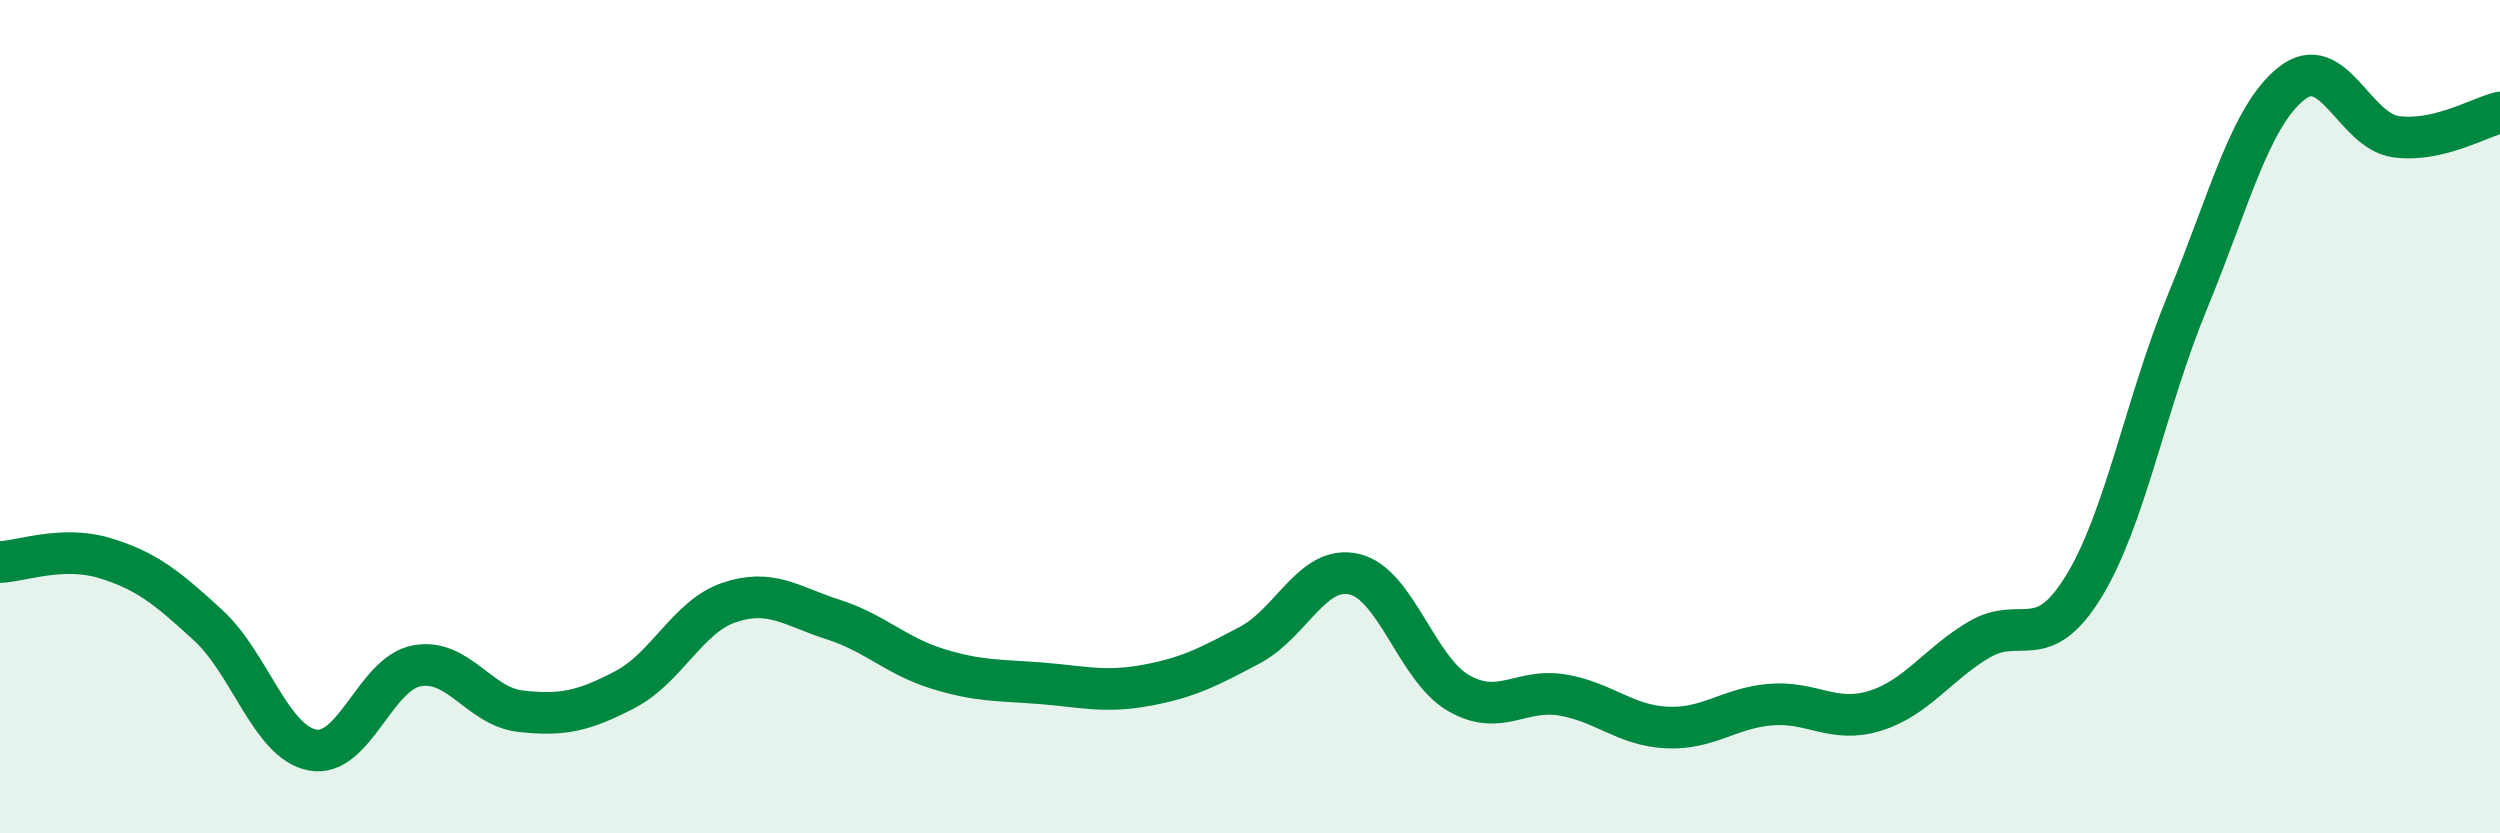
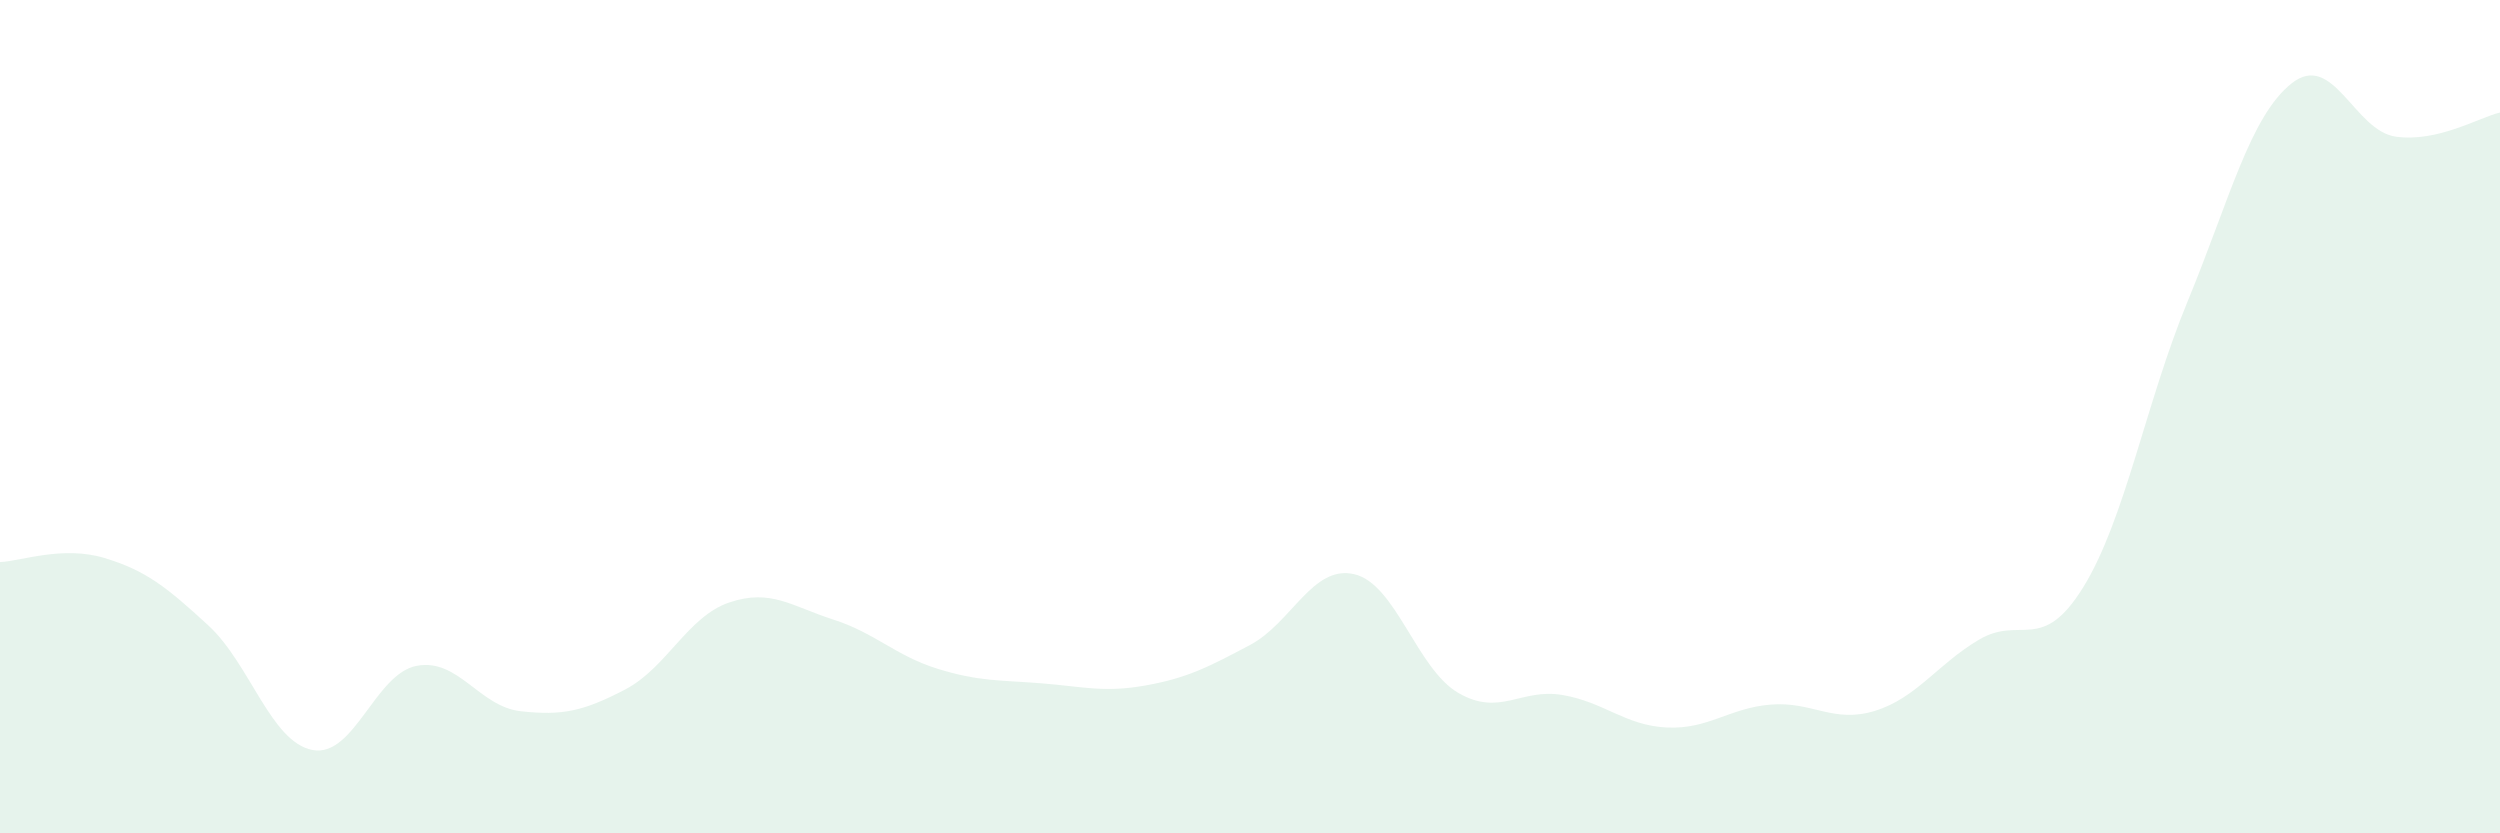
<svg xmlns="http://www.w3.org/2000/svg" width="60" height="20" viewBox="0 0 60 20">
  <path d="M 0,13.49 C 0.5,13.47 1.5,13.09 2.5,13.39 C 3.5,13.69 4,14.09 5,15.01 C 6,15.93 6.5,17.81 7.5,18 C 8.5,18.19 9,16.17 10,15.98 C 11,15.79 11.5,16.96 12.5,17.07 C 13.5,17.18 14,17.07 15,16.55 C 16,16.03 16.5,14.8 17.5,14.46 C 18.5,14.12 19,14.55 20,14.87 C 21,15.19 21.5,15.74 22.5,16.05 C 23.5,16.36 24,16.32 25,16.4 C 26,16.48 26.5,16.63 27.5,16.45 C 28.5,16.27 29,16.01 30,15.48 C 31,14.95 31.5,13.55 32.5,13.78 C 33.5,14.01 34,16.05 35,16.63 C 36,17.21 36.5,16.51 37.5,16.68 C 38.5,16.85 39,17.41 40,17.46 C 41,17.51 41.5,16.99 42.5,16.91 C 43.5,16.83 44,17.37 45,17.06 C 46,16.75 46.5,15.94 47.5,15.35 C 48.5,14.76 49,15.71 50,14.09 C 51,12.47 51.5,9.66 52.5,7.24 C 53.5,4.82 54,2.79 55,2 C 56,1.21 56.5,3.14 57.5,3.28 C 58.5,3.42 59.5,2.82 60,2.7L60 20L0 20Z" fill="#008740" opacity="0.1" stroke-linecap="round" stroke-linejoin="round" />
-   <path d="M 0,13.49 C 0.5,13.47 1.5,13.09 2.5,13.39 C 3.5,13.69 4,14.09 5,15.01 C 6,15.93 6.5,17.81 7.5,18 C 8.5,18.19 9,16.17 10,15.98 C 11,15.79 11.5,16.96 12.5,17.07 C 13.5,17.18 14,17.07 15,16.55 C 16,16.03 16.5,14.8 17.5,14.46 C 18.5,14.12 19,14.55 20,14.87 C 21,15.19 21.5,15.74 22.5,16.05 C 23.5,16.36 24,16.32 25,16.4 C 26,16.48 26.5,16.63 27.5,16.45 C 28.5,16.27 29,16.01 30,15.48 C 31,14.95 31.5,13.55 32.5,13.78 C 33.5,14.01 34,16.05 35,16.63 C 36,17.21 36.5,16.51 37.5,16.68 C 38.5,16.85 39,17.41 40,17.46 C 41,17.51 41.5,16.99 42.5,16.91 C 43.5,16.83 44,17.37 45,17.06 C 46,16.75 46.5,15.94 47.5,15.35 C 48.5,14.76 49,15.71 50,14.09 C 51,12.47 51.5,9.66 52.5,7.24 C 53.5,4.82 54,2.79 55,2 C 56,1.21 56.5,3.14 57.5,3.28 C 58.5,3.42 59.5,2.82 60,2.7" stroke="#008740" stroke-width="1" fill="none" stroke-linecap="round" stroke-linejoin="round" />
</svg>